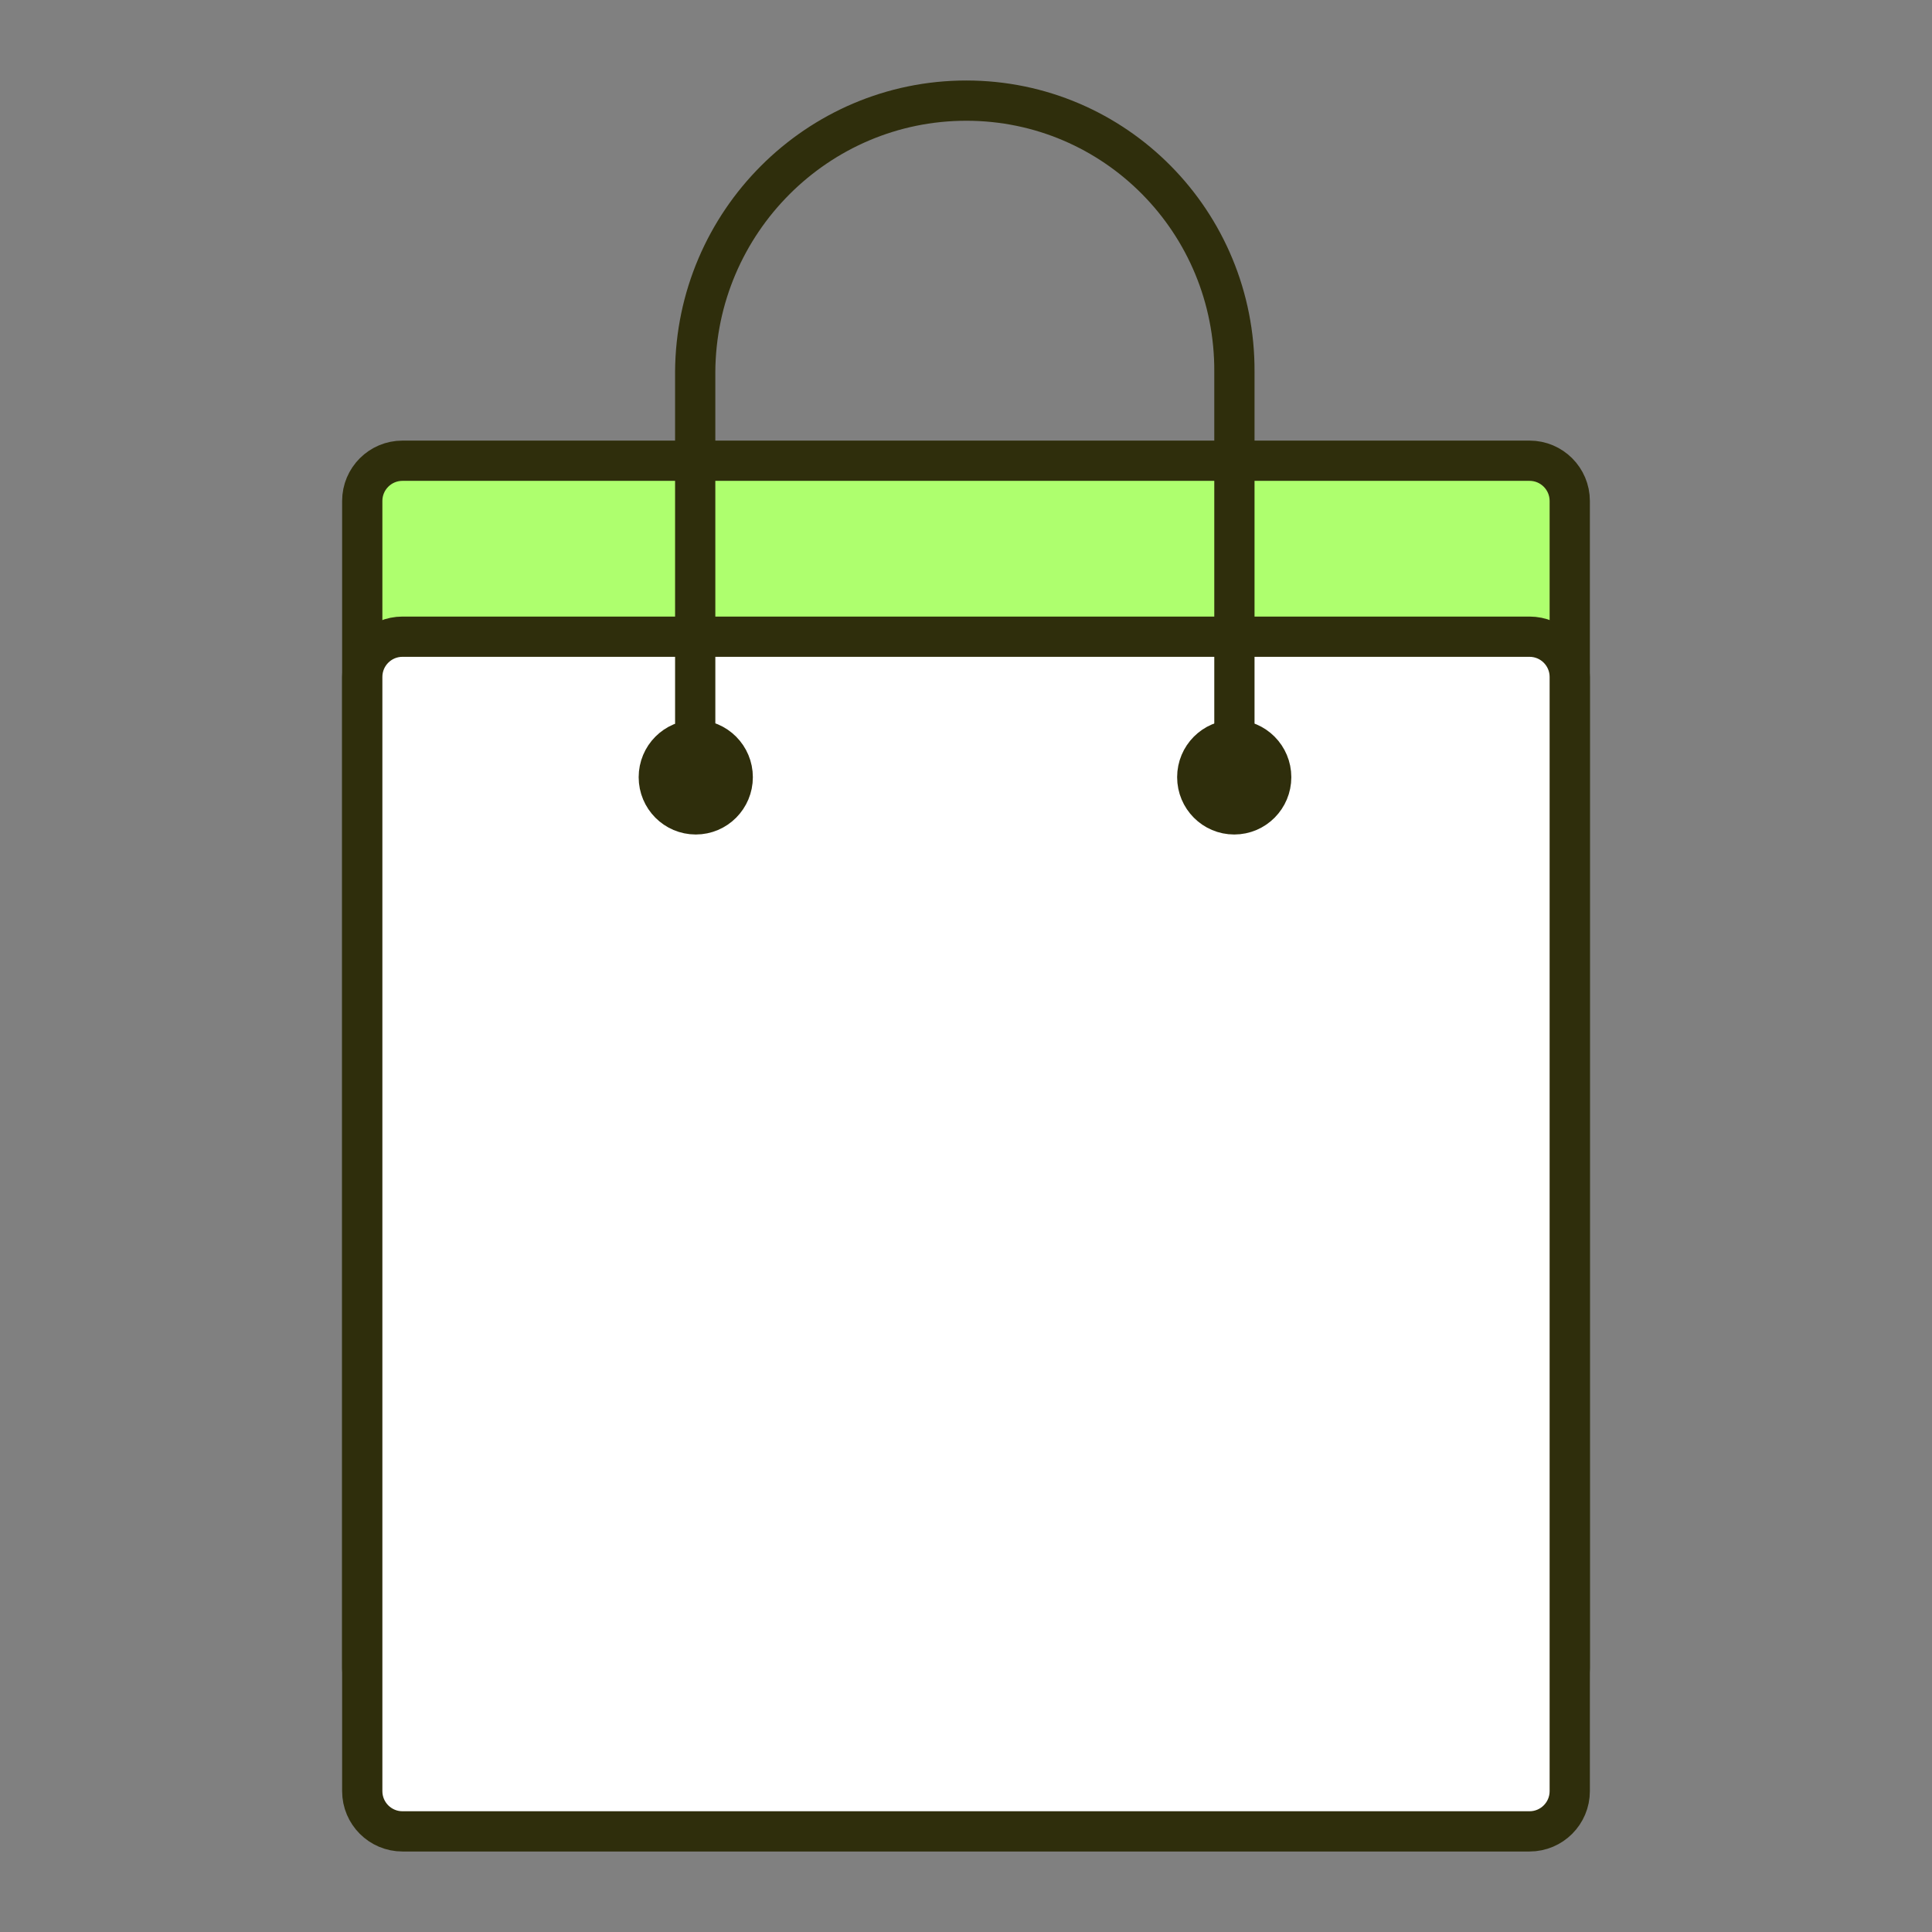
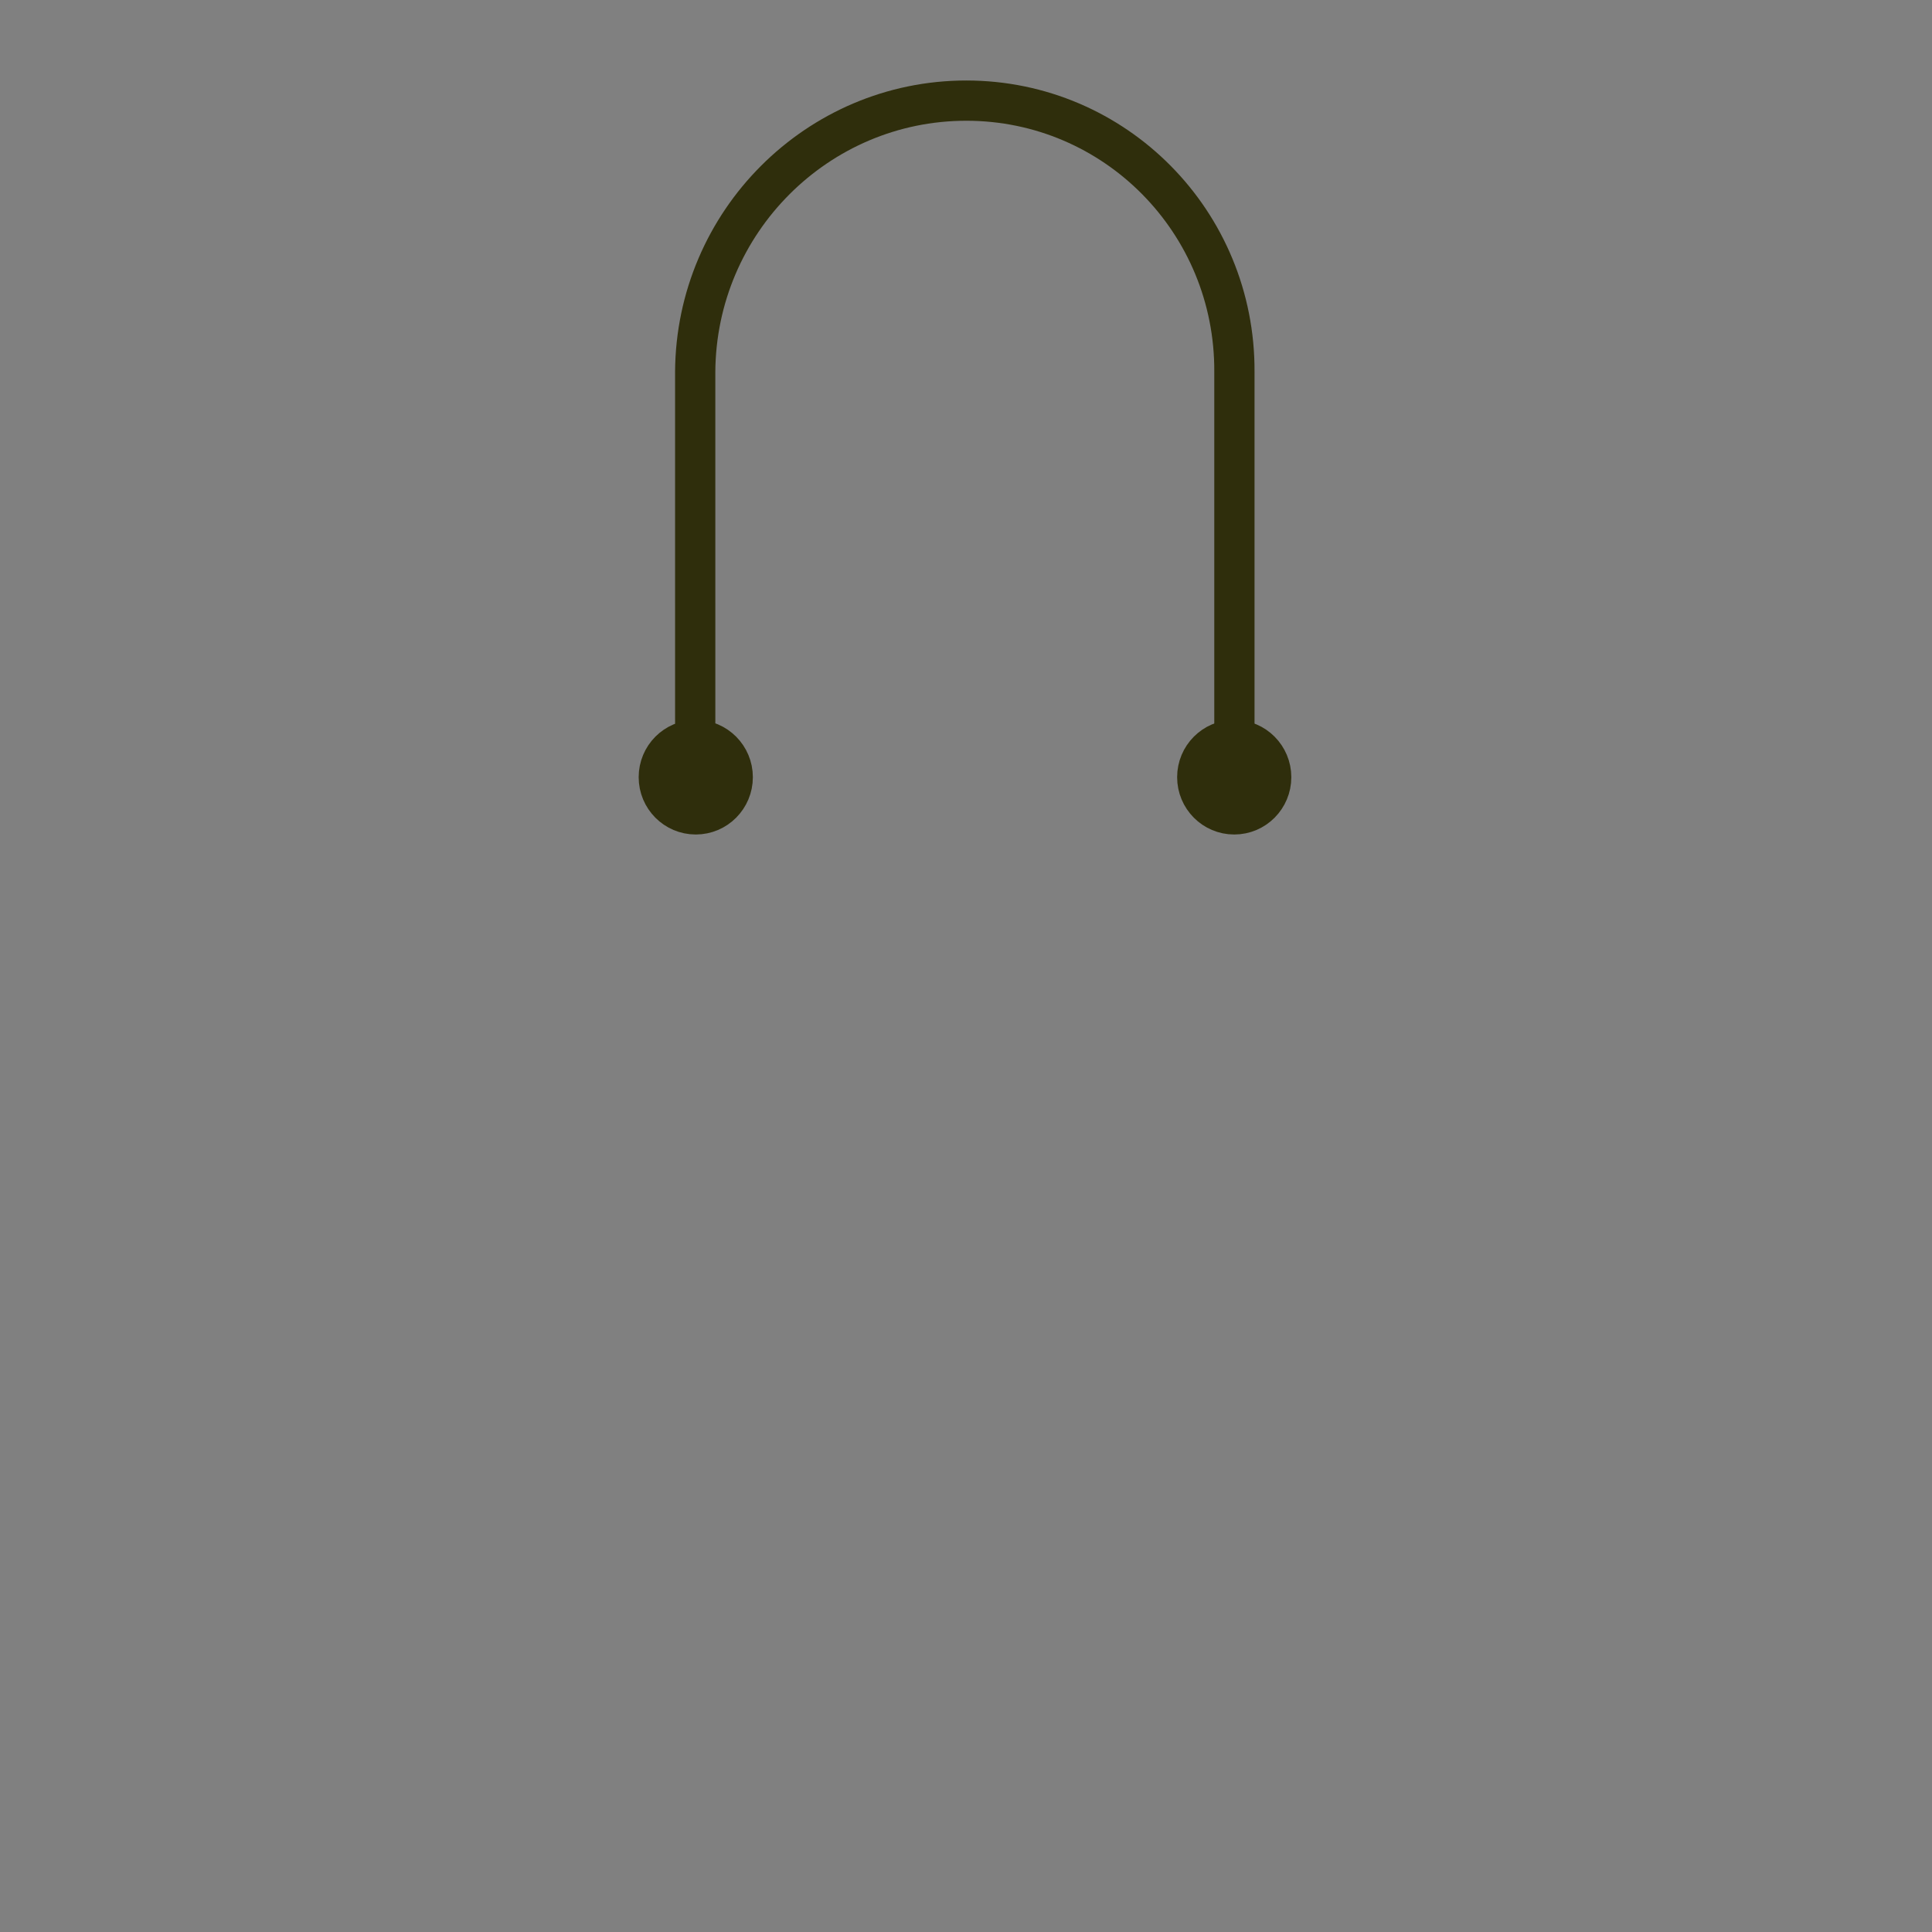
<svg xmlns="http://www.w3.org/2000/svg" width="96" height="96" viewBox="0 0 96 96" fill="none">
  <rect x="0" y="0" width="96" height="96" fill="#808080" stroke="none" />
-   <path d="M18 24.893C18 23.788 18.895 22.893 20 22.893H76C77.105 22.893 78 23.788 78 24.893V82.903C78 84.007 77.105 84.903 76 84.903H20C18.895 84.903 18 84.007 18 82.903V24.893Z" fill="#AEFF6E" stroke="#2F2E0C" stroke-width="2" stroke-linecap="round" stroke-linejoin="round" />
-   <path d="M18 33.637C18 32.532 18.895 31.637 20 31.637H76C77.105 31.637 78 32.532 78 33.637V89C78 90.105 77.105 91 76 91H20C18.895 91 18 90.105 18 89V33.637Z" fill="white" stroke="#2F2E0C" stroke-width="2" stroke-linecap="round" stroke-linejoin="round" />
  <ellipse cx="34.572" cy="38.618" rx="1.837" ry="1.848" fill="white" stroke="#2F2E0C" stroke-width="2" stroke-linecap="round" stroke-linejoin="round" />
  <ellipse cx="61.328" cy="38.618" rx="1.837" ry="1.848" fill="white" stroke="#2F2E0C" stroke-width="2" stroke-linecap="round" stroke-linejoin="round" />
  <path d="M34.545 38.604C34.545 35.98 34.544 21.313 34.544 18.481C34.586 11.036 40.617 5 48.015 5C55.414 5 61.378 11.036 61.337 18.481L61.337 38.604" stroke="#2F2E0C" stroke-width="2" stroke-linecap="round" stroke-linejoin="round" />
</svg>